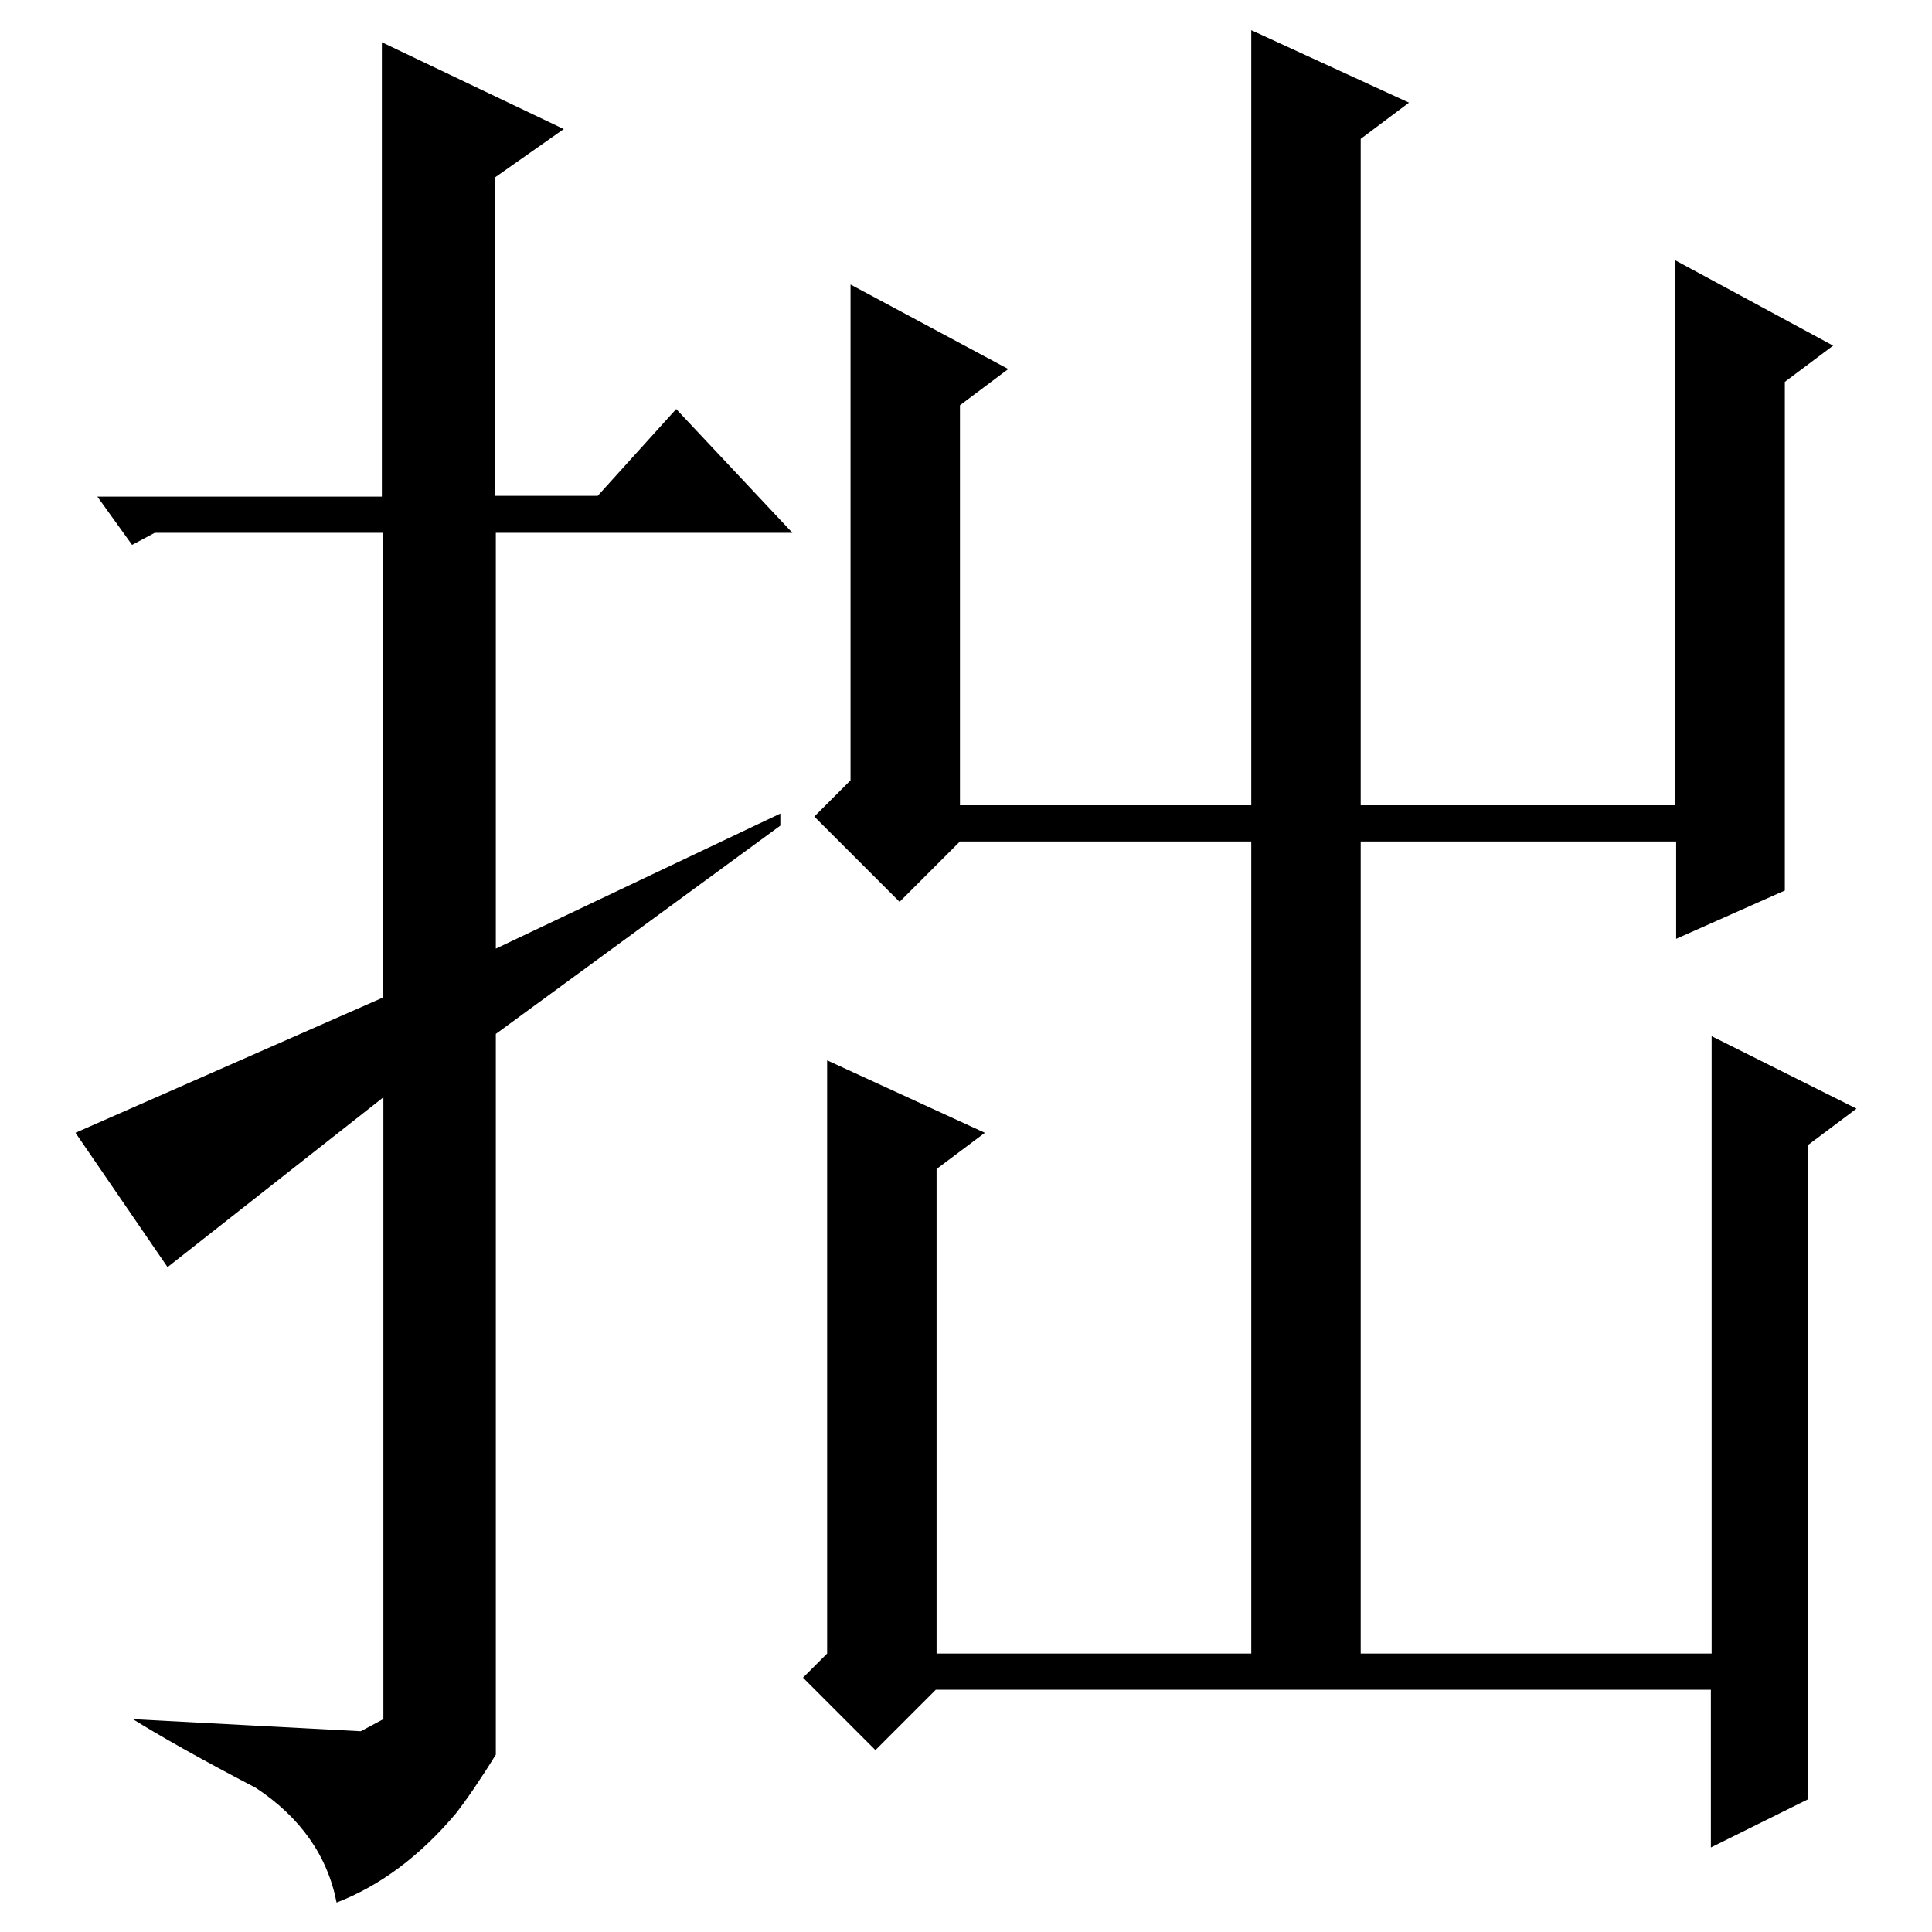
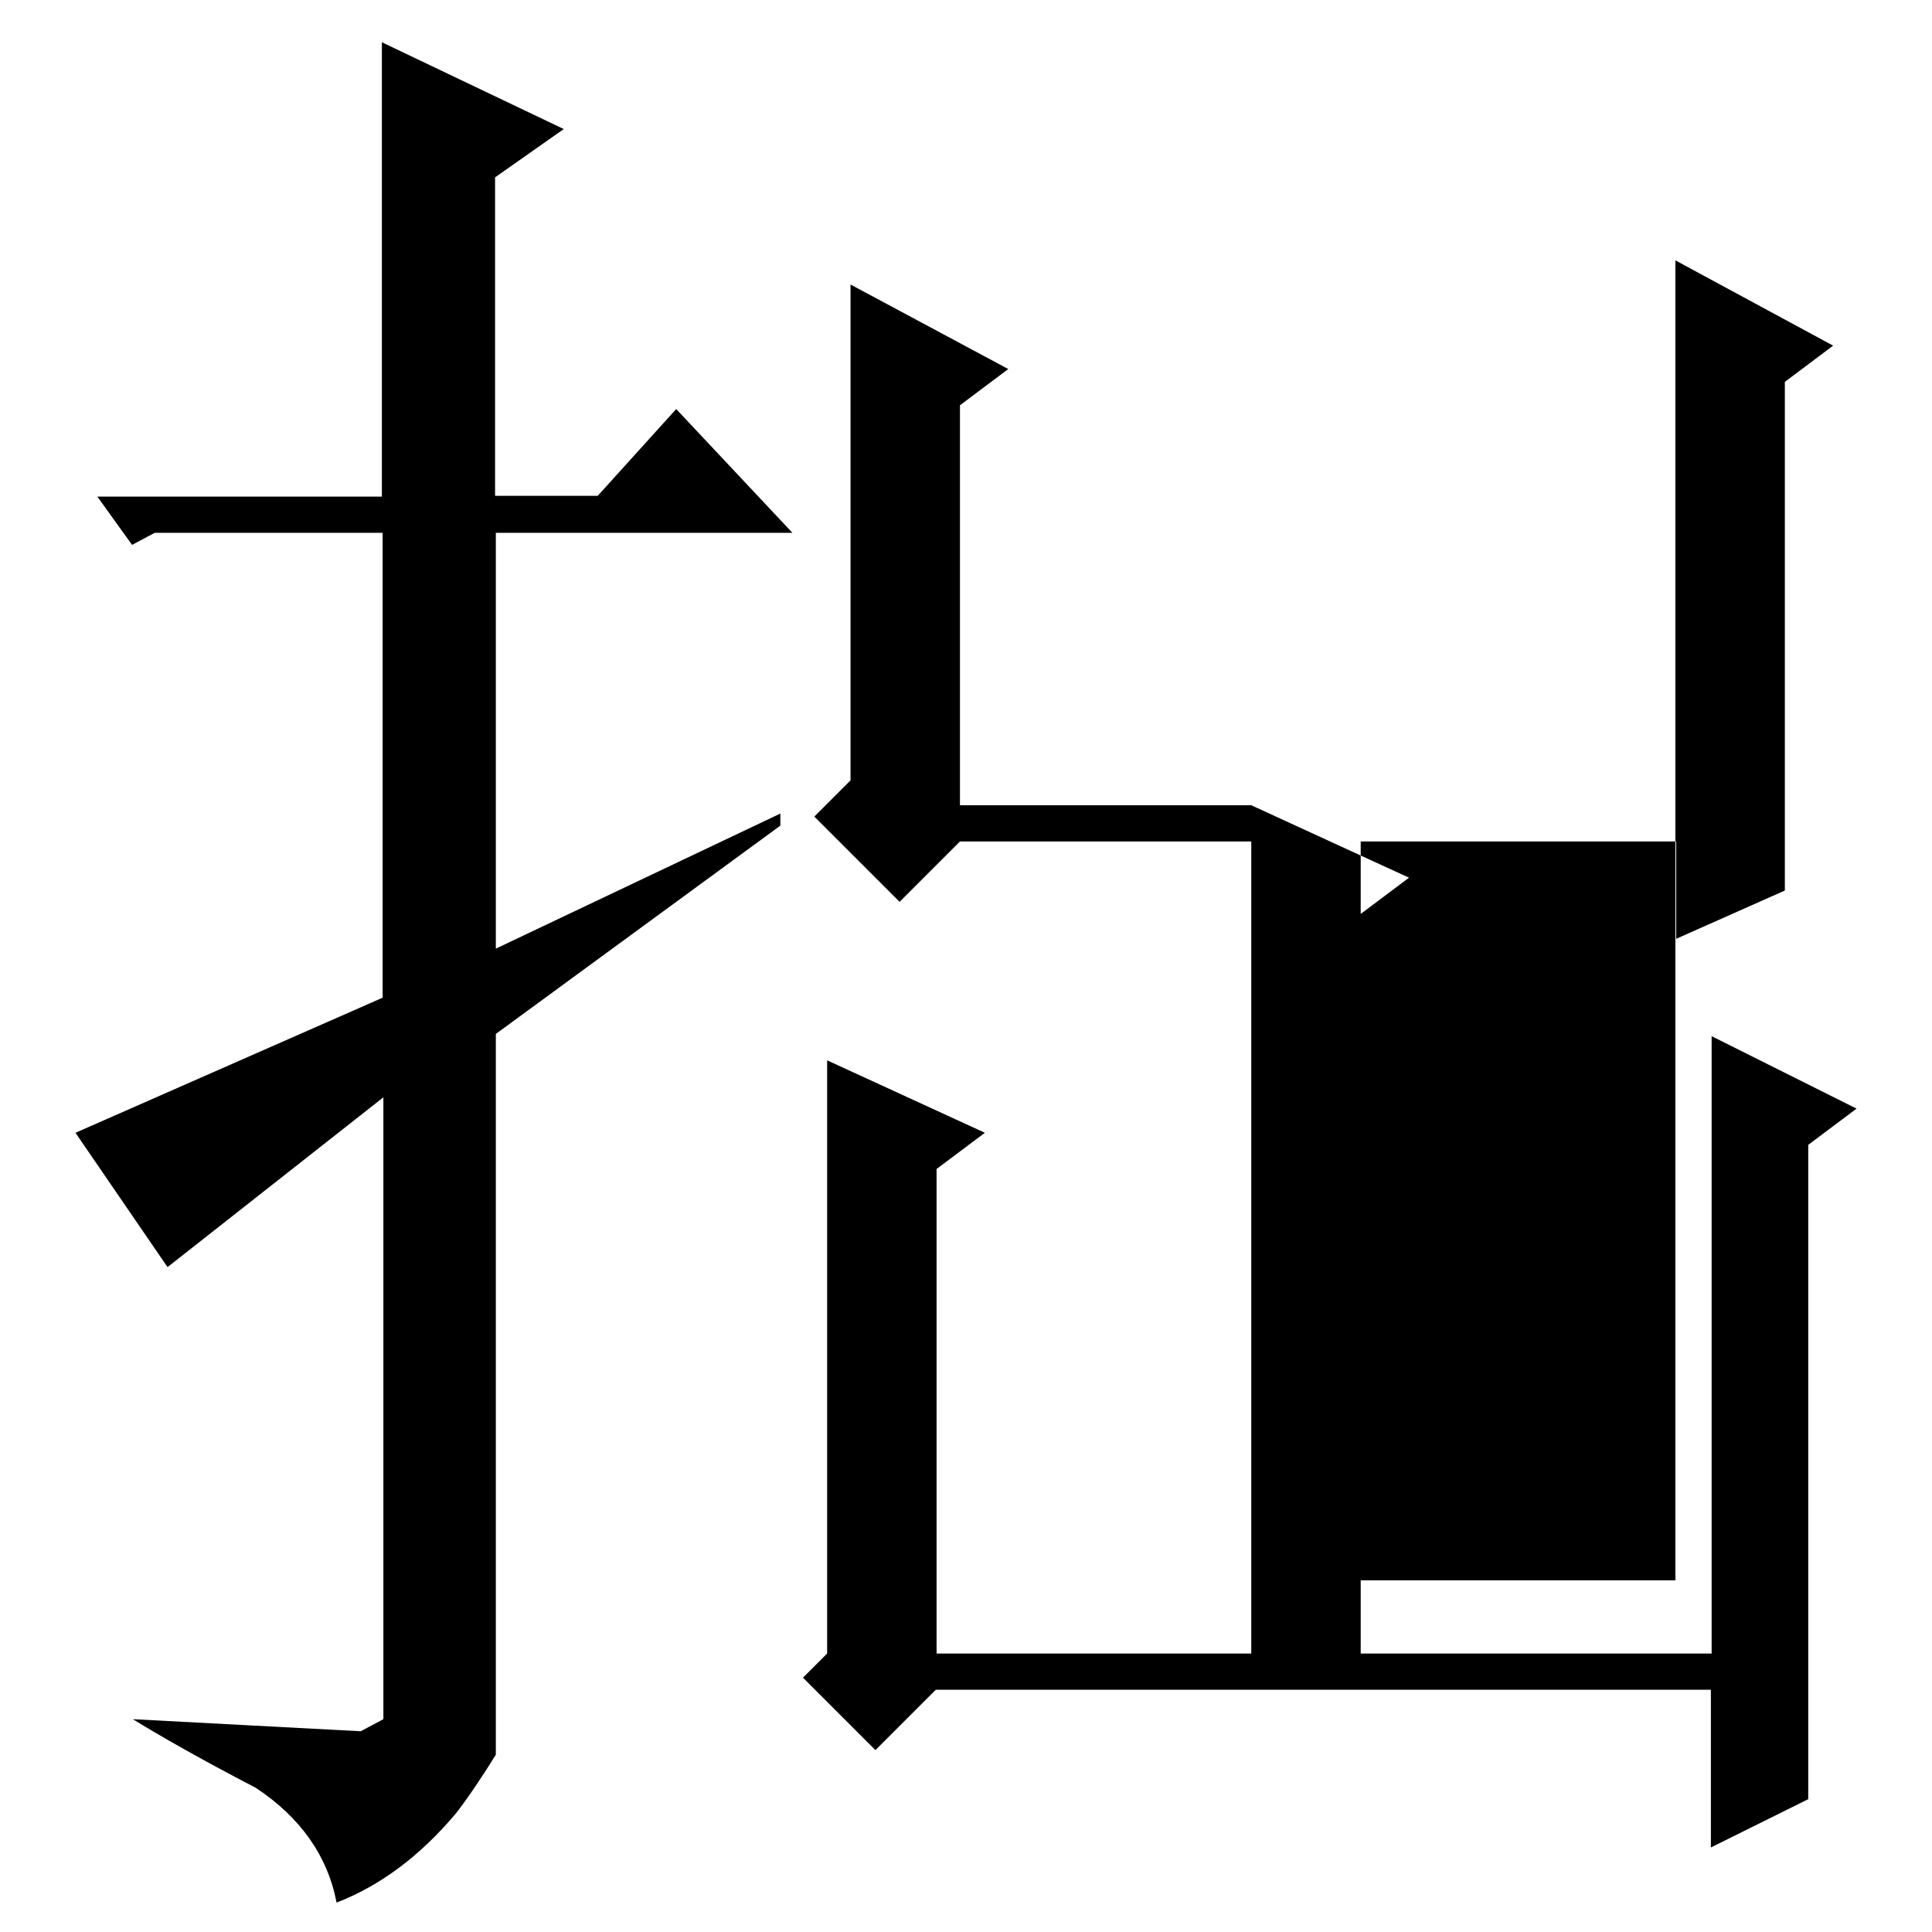
<svg xmlns="http://www.w3.org/2000/svg" version="1.1" x="0px" y="0px" viewBox="0 0 256 256" enable-background="new 0 0 256 256" xml:space="preserve">
  <g>
    <g>
-       <path fill="#000000" d="M105,70.6H65.7v55.1l37.7-17.9v1.6l-37.7,27.6v95.5c-2.1,3.4-3.9,6-5.3,7.8c-4.8,5.7-10.1,9.6-15.8,11.8c-1.2-6.2-4.8-11.3-10.7-15.2c-7.5-3.9-12.9-7-16.3-9.1l30.2,1.6l3-1.6v-82.4l-28.6,22.5L10,150.1l40.7-17.9V70.6H20.5l-3,1.6l-4.6-6.4h37.7V5.6l24.1,11.5l-9.1,6.4v42.2h13.6l10.4-11.5L105,70.6z M246,146.9l-6.4,4.8v86.7l-12.9,6.4v-20.9H124l-8,8l-9.6-9.6l3.2-3.2v-78.6l20.9,9.6l-6.4,4.8v64.2h41.7V111.5h-38.6l-8,8l-11.3-11.3l4.8-4.8V37.7l20.9,11.2l-6.4,4.8v53h38.6V4l20.9,9.6l-6.4,4.8v88.3H222V34.5l20.9,11.3l-6.4,4.8V118l-14.4,6.4v-12.9h-41.8v107.6h46.5v-81.8L246,146.9z" />
+       <path fill="#000000" d="M105,70.6H65.7v55.1l37.7-17.9v1.6l-37.7,27.6v95.5c-2.1,3.4-3.9,6-5.3,7.8c-4.8,5.7-10.1,9.6-15.8,11.8c-1.2-6.2-4.8-11.3-10.7-15.2c-7.5-3.9-12.9-7-16.3-9.1l30.2,1.6l3-1.6v-82.4l-28.6,22.5L10,150.1l40.7-17.9V70.6H20.5l-3,1.6l-4.6-6.4h37.7V5.6l24.1,11.5l-9.1,6.4v42.2h13.6l10.4-11.5L105,70.6z M246,146.9l-6.4,4.8v86.7l-12.9,6.4v-20.9H124l-8,8l-9.6-9.6l3.2-3.2v-78.6l20.9,9.6l-6.4,4.8v64.2h41.7V111.5h-38.6l-8,8l-11.3-11.3l4.8-4.8V37.7l20.9,11.2l-6.4,4.8v53h38.6l20.9,9.6l-6.4,4.8v88.3H222V34.5l20.9,11.3l-6.4,4.8V118l-14.4,6.4v-12.9h-41.8v107.6h46.5v-81.8L246,146.9z" />
    </g>
  </g>
</svg>